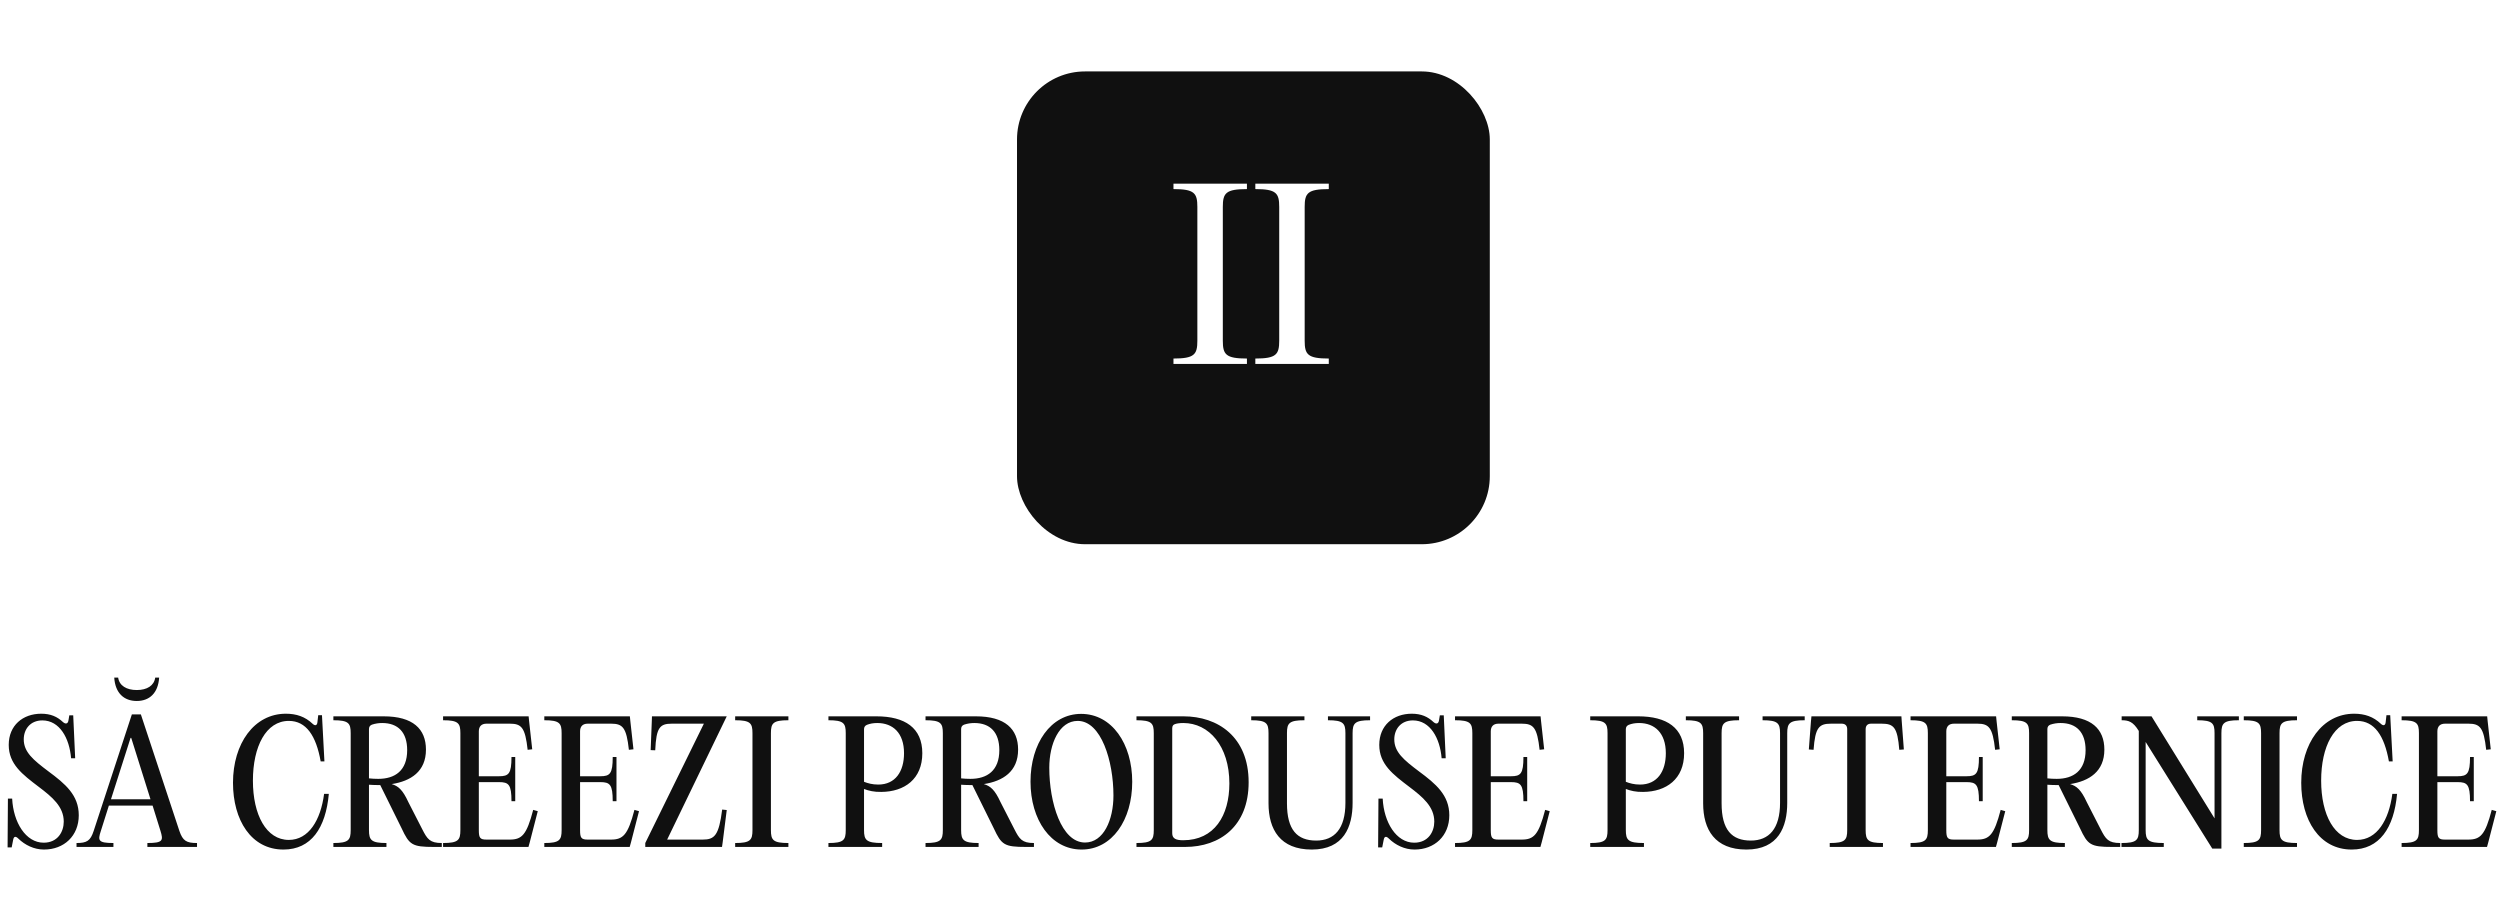
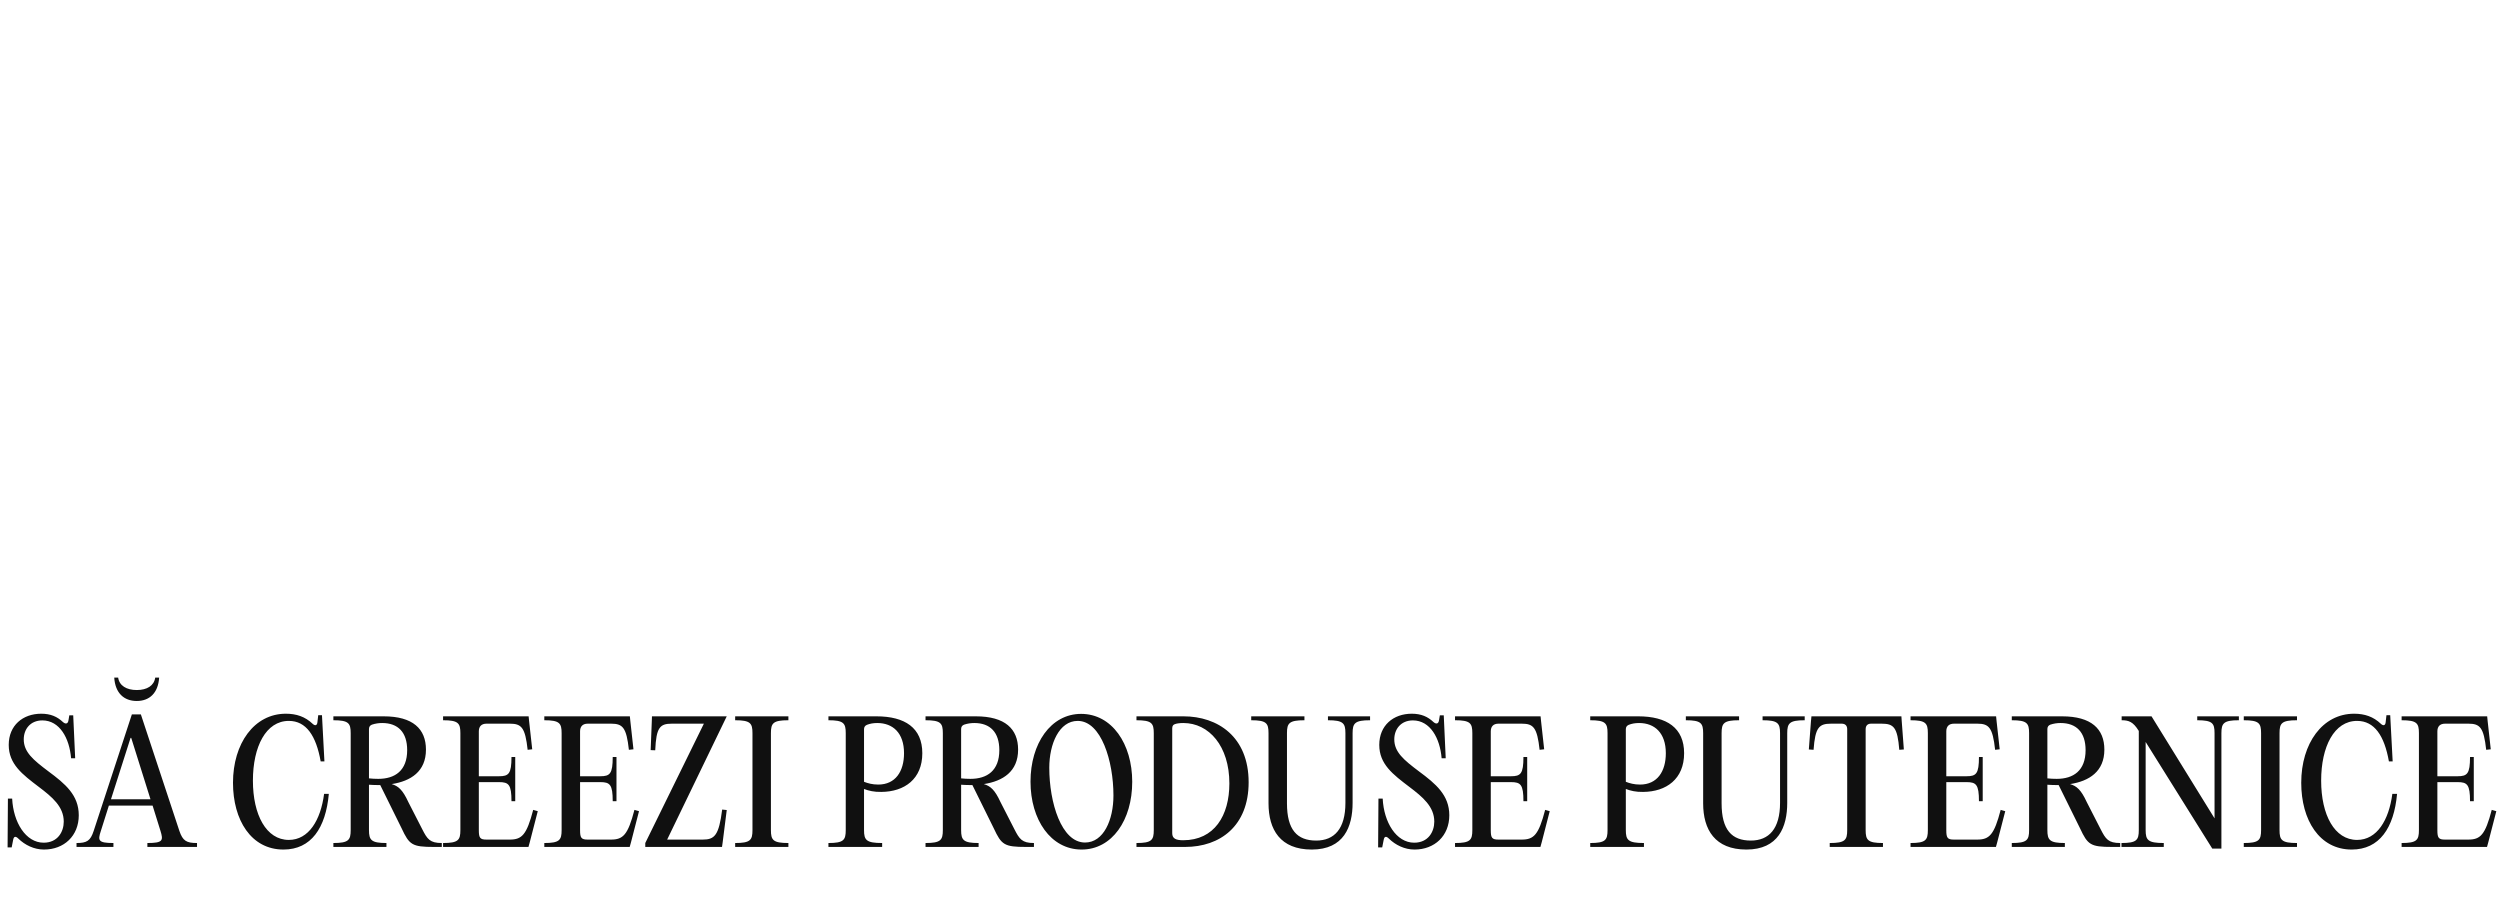
<svg xmlns="http://www.w3.org/2000/svg" width="735" height="266" viewBox="0 0 735 266" fill="none">
  <path d="M12.934 249.768C10.006 249.768 7.318 248.424 5.398 246.552C4.63 245.784 4.054 245.832 3.862 246.936L3.43 249.144H2.23L2.326 234.792H3.574C3.91 241.752 7.558 247.752 12.838 247.752C16.966 247.752 18.742 244.536 18.742 241.56C18.742 237.144 15.334 234.312 11.398 231.336C6.598 227.688 2.566 224.664 2.566 219C2.566 213.288 6.694 209.832 12.118 209.832C14.902 209.832 16.822 210.696 18.502 212.28C19.318 213 19.99 212.808 20.134 211.752L20.374 210.312H21.526L22.102 222.936H20.902C20.422 217.032 17.542 211.8 12.454 211.8C8.902 211.8 6.982 214.392 6.982 217.368C6.982 221.112 9.766 223.416 14.23 226.776C19.222 230.472 23.158 233.784 23.158 239.688C23.158 245.736 18.838 249.768 12.934 249.768ZM40.211 206.088C36.419 206.088 33.875 203.736 33.587 199.224H34.739C35.075 201.576 37.187 202.872 40.211 202.872C43.235 202.872 45.299 201.576 45.635 199.224H46.787C46.499 203.736 43.955 206.088 40.211 206.088ZM41.411 210.024L52.739 244.296C53.747 247.224 54.803 247.848 57.923 247.848V249H43.331V247.848C47.987 247.848 48.035 247.08 47.171 244.248L44.867 236.856H32.003L29.651 244.296C28.739 247.08 28.787 247.848 33.347 247.848V249H22.499V247.848C25.523 247.848 26.579 247.224 27.539 244.296L38.771 210.024H41.411ZM38.387 216.936L32.627 234.984H44.243L38.579 216.936H38.387ZM68.5 230.136C68.5 218.568 74.74 209.832 84.052 209.832C87.124 209.832 89.716 210.696 91.924 212.808C92.644 213.48 93.22 213.288 93.316 212.376L93.556 210.264H94.66L95.38 223.848H94.276C92.932 216.264 90.004 211.944 84.916 211.944C78.196 211.944 74.356 219.48 74.356 229.512C74.356 239.592 78.292 246.936 84.916 246.936C90.772 246.936 94.276 241.128 95.284 233.4H96.676C95.764 243.432 91.492 249.768 83.332 249.768C73.828 249.768 68.5 241.08 68.5 230.136ZM120.046 235.8L124.126 243.768C125.614 246.696 126.382 247.848 129.886 247.848V249H127.534C121.15 249 120.334 248.376 118.078 243.528L111.79 230.808H111.07C110.158 230.808 109.294 230.76 108.478 230.712V244.056C108.478 246.984 109.15 247.848 113.614 247.848V249H98.014V247.848C102.478 247.848 103.102 246.984 103.102 244.056V215.544C103.102 212.616 102.478 211.752 98.014 211.752V210.6H112.798C121.39 210.6 125.23 214.296 125.23 220.392C125.23 226.824 120.766 229.656 115.15 230.52C117.07 231.096 118.366 232.152 120.046 235.8ZM108.478 214.344V228.84C109.342 228.936 110.254 228.984 111.214 228.984C116.11 228.984 119.71 226.584 119.71 220.536C119.71 215.304 117.022 212.568 112.366 212.568C111.358 212.568 110.35 212.712 109.342 213.048C108.718 213.288 108.478 213.768 108.478 214.344ZM155.416 210.6L155.56 212.04L156.472 220.296L155.128 220.44C154.408 213.864 153.304 212.76 149.896 212.76H143.032C141.544 212.76 140.776 213.576 140.776 215.016V228.216H146.728C149.56 228.216 150.376 227.496 150.376 222.552H151.48V235.56H150.376C150.376 230.664 149.56 229.944 146.728 229.944H140.776V244.104C140.776 246.36 141.16 246.84 143.032 246.84H149.848C153.448 246.84 154.84 245.448 156.76 238.104L158.104 238.488L155.752 247.608L155.368 249H130.264V247.848C134.728 247.848 135.352 246.984 135.352 244.056V215.544C135.352 212.616 134.728 211.752 130.264 211.752V210.6H155.416ZM185.181 210.6L185.325 212.04L186.237 220.296L184.893 220.44C184.173 213.864 183.069 212.76 179.661 212.76H172.797C171.309 212.76 170.541 213.576 170.541 215.016V228.216H176.493C179.325 228.216 180.141 227.496 180.141 222.552H181.245V235.56H180.141C180.141 230.664 179.325 229.944 176.493 229.944H170.541V244.104C170.541 246.36 170.925 246.84 172.797 246.84H179.613C183.213 246.84 184.605 245.448 186.525 238.104L187.869 238.488L185.517 247.608L185.133 249H160.029V247.848C164.493 247.848 165.117 246.984 165.117 244.056V215.544C165.117 212.616 164.493 211.752 160.029 211.752V210.6H185.181ZM191.678 210.6H213.662L196.142 246.84H206.606C210.11 246.84 211.358 245.592 212.318 238.008L213.662 238.152L212.462 247.656L212.27 249H189.71V247.848L206.942 212.76H197.534C194.03 212.76 192.926 213.816 192.638 220.584L191.294 220.536L191.63 212.04L191.678 210.6ZM221.227 244.056V215.544C221.227 212.616 220.603 211.752 216.139 211.752V210.6H231.787V211.752C227.275 211.752 226.651 212.616 226.651 215.544V244.056C226.651 246.984 227.275 247.848 231.787 247.848V249H216.139V247.848C220.603 247.848 221.227 246.984 221.227 244.056ZM243.56 249V247.848C248.024 247.848 248.648 246.984 248.648 244.056V215.544C248.648 212.616 248.024 211.752 243.56 211.752V210.6H257.672C266.072 210.6 271.16 214.008 271.16 221.448C271.16 229.032 265.928 232.776 259.112 232.824C257 232.872 255.416 232.488 254.024 231.96V244.056C254.024 246.984 254.696 247.848 259.352 247.848V249H243.56ZM258.2 230.664C263.24 230.664 265.784 226.824 265.784 221.448C265.784 215.496 262.52 212.568 257.912 212.568C256.712 212.568 255.752 212.76 254.888 213.096C254.312 213.336 254.024 213.768 254.024 214.392V229.848C255.128 230.28 256.472 230.664 258.2 230.664ZM294.139 235.8L298.219 243.768C299.707 246.696 300.475 247.848 303.979 247.848V249H301.627C295.243 249 294.427 248.376 292.171 243.528L285.883 230.808H285.163C284.251 230.808 283.387 230.76 282.571 230.712V244.056C282.571 246.984 283.243 247.848 287.707 247.848V249H272.107V247.848C276.571 247.848 277.195 246.984 277.195 244.056V215.544C277.195 212.616 276.571 211.752 272.107 211.752V210.6H286.891C295.483 210.6 299.323 214.296 299.323 220.392C299.323 226.824 294.859 229.656 289.243 230.52C291.163 231.096 292.459 232.152 294.139 235.8ZM282.571 214.344V228.84C283.435 228.936 284.347 228.984 285.307 228.984C290.203 228.984 293.803 226.584 293.803 220.536C293.803 215.304 291.115 212.568 286.459 212.568C285.451 212.568 284.443 212.712 283.435 213.048C282.811 213.288 282.571 213.768 282.571 214.344ZM317.993 249.768C308.921 249.768 302.969 240.984 302.969 229.8C302.969 218.616 308.921 209.88 317.849 209.88C326.921 209.88 332.873 218.712 332.873 229.848C332.873 241.08 326.969 249.768 317.993 249.768ZM319.001 247.704C324.473 247.704 327.353 241.032 327.353 233.88C327.353 223.752 323.753 211.944 316.841 211.944C311.417 211.944 308.489 218.664 308.489 225.72C308.489 235.944 312.041 247.704 319.001 247.704ZM348.427 249H334.123V247.848C338.587 247.848 339.211 246.984 339.211 244.056V215.544C339.211 212.616 338.587 211.752 334.123 211.752V210.6H347.947C358.027 210.6 367.099 216.6 367.099 229.992C367.099 242.856 358.699 249 348.427 249ZM347.851 247.032C357.019 247.032 361.435 239.784 361.435 230.328C361.435 219.336 355.435 212.568 347.899 212.568C346.843 212.568 345.931 212.712 345.547 212.856C344.923 213 344.635 213.432 344.635 214.104V244.968C344.635 246.552 345.739 247.032 347.851 247.032ZM385.665 249.768C376.401 249.768 372.945 243.912 372.945 236.184V215.544C372.945 212.616 372.321 211.752 367.857 211.752V210.6H383.505V211.752C378.993 211.752 378.369 212.616 378.369 215.544V236.184C378.369 243.96 381.345 247.128 386.961 247.128C392.289 247.128 395.553 243.672 395.553 236.04V215.544C395.553 212.616 394.881 211.752 390.417 211.752V210.6H402.801V211.752C398.337 211.752 397.665 212.616 397.665 215.544V236.04C397.665 243.096 395.073 249.768 385.665 249.768ZM415.872 249.768C412.944 249.768 410.256 248.424 408.336 246.552C407.568 245.784 406.992 245.832 406.8 246.936L406.368 249.144H405.168L405.264 234.792H406.512C406.848 241.752 410.496 247.752 415.776 247.752C419.904 247.752 421.68 244.536 421.68 241.56C421.68 237.144 418.272 234.312 414.336 231.336C409.536 227.688 405.504 224.664 405.504 219C405.504 213.288 409.632 209.832 415.056 209.832C417.84 209.832 419.76 210.696 421.44 212.28C422.256 213 422.928 212.808 423.072 211.752L423.312 210.312H424.464L425.04 222.936H423.84C423.36 217.032 420.48 211.8 415.392 211.8C411.84 211.8 409.92 214.392 409.92 217.368C409.92 221.112 412.704 223.416 417.168 226.776C422.16 230.472 426.096 233.784 426.096 239.688C426.096 245.736 421.776 249.768 415.872 249.768ZM452.931 210.6L453.075 212.04L453.987 220.296L452.643 220.44C451.923 213.864 450.819 212.76 447.411 212.76H440.547C439.059 212.76 438.291 213.576 438.291 215.016V228.216H444.243C447.075 228.216 447.891 227.496 447.891 222.552H448.995V235.56H447.891C447.891 230.664 447.075 229.944 444.243 229.944H438.291V244.104C438.291 246.36 438.675 246.84 440.547 246.84H447.363C450.963 246.84 452.355 245.448 454.275 238.104L455.619 238.488L453.267 247.608L452.883 249H427.779V247.848C432.243 247.848 432.867 246.984 432.867 244.056V215.544C432.867 212.616 432.243 211.752 427.779 211.752V210.6H452.931ZM467.529 249V247.848C471.993 247.848 472.617 246.984 472.617 244.056V215.544C472.617 212.616 471.993 211.752 467.529 211.752V210.6H481.641C490.041 210.6 495.129 214.008 495.129 221.448C495.129 229.032 489.897 232.776 483.081 232.824C480.969 232.872 479.385 232.488 477.993 231.96V244.056C477.993 246.984 478.665 247.848 483.321 247.848V249H467.529ZM482.169 230.664C487.209 230.664 489.753 226.824 489.753 221.448C489.753 215.496 486.489 212.568 481.881 212.568C480.681 212.568 479.721 212.76 478.857 213.096C478.281 213.336 477.993 213.768 477.993 214.392V229.848C479.097 230.28 480.441 230.664 482.169 230.664ZM513.446 249.768C504.182 249.768 500.726 243.912 500.726 236.184V215.544C500.726 212.616 500.102 211.752 495.638 211.752V210.6H511.286V211.752C506.774 211.752 506.15 212.616 506.15 215.544V236.184C506.15 243.96 509.126 247.128 514.742 247.128C520.07 247.128 523.334 243.672 523.334 236.04V215.544C523.334 212.616 522.662 211.752 518.198 211.752V210.6H530.582V211.752C526.118 211.752 525.446 212.616 525.446 215.544V236.04C525.446 243.096 522.854 249.768 513.446 249.768ZM541.445 212.76H538.325C534.821 212.76 533.669 213.816 533.189 220.44L531.797 220.344L532.421 212.04L532.565 210.6H559.013L559.109 212.04L559.733 220.344L558.389 220.44C557.861 213.816 556.757 212.76 553.205 212.76H550.085C549.077 212.76 548.501 213.336 548.501 214.392V244.056C548.501 246.984 549.125 247.848 553.589 247.848V249H537.941V247.848C542.453 247.848 543.077 246.984 543.077 244.056V214.392C543.077 213.336 542.501 212.76 541.445 212.76ZM586.853 210.6L586.997 212.04L587.909 220.296L586.565 220.44C585.845 213.864 584.741 212.76 581.333 212.76H574.469C572.981 212.76 572.213 213.576 572.213 215.016V228.216H578.165C580.997 228.216 581.813 227.496 581.813 222.552H582.917V235.56H581.813C581.813 230.664 580.997 229.944 578.165 229.944H572.213V244.104C572.213 246.36 572.597 246.84 574.469 246.84H581.285C584.885 246.84 586.277 245.448 588.197 238.104L589.541 238.488L587.189 247.608L586.805 249H561.701V247.848C566.165 247.848 566.789 246.984 566.789 244.056V215.544C566.789 212.616 566.165 211.752 561.701 211.752V210.6H586.853ZM613.499 235.8L617.579 243.768C619.067 246.696 619.835 247.848 623.339 247.848V249H620.987C614.603 249 613.787 248.376 611.531 243.528L605.243 230.808H604.523C603.611 230.808 602.747 230.76 601.931 230.712V244.056C601.931 246.984 602.603 247.848 607.067 247.848V249H591.467V247.848C595.931 247.848 596.555 246.984 596.555 244.056V215.544C596.555 212.616 595.931 211.752 591.467 211.752V210.6H606.251C614.843 210.6 618.683 214.296 618.683 220.392C618.683 226.824 614.219 229.656 608.603 230.52C610.523 231.096 611.819 232.152 613.499 235.8ZM601.931 214.344V228.84C602.795 228.936 603.707 228.984 604.667 228.984C609.563 228.984 613.163 226.584 613.163 220.536C613.163 215.304 610.475 212.568 605.819 212.568C604.811 212.568 603.803 212.712 602.795 213.048C602.171 213.288 601.931 213.768 601.931 214.344ZM658.229 210.6V211.752C653.765 211.752 653.093 212.616 653.093 215.544V249.48H650.405L630.821 218.136V244.056C630.821 246.984 631.493 247.848 636.149 247.848V249H623.717V247.848C628.181 247.848 628.805 246.984 628.805 244.056V214.92L628.757 214.824C627.125 212.184 625.829 211.752 623.765 211.752V210.6H632.549L651.077 240.6V215.544C651.077 212.616 650.453 211.752 645.989 211.752V210.6H658.229ZM664.758 244.056V215.544C664.758 212.616 664.134 211.752 659.67 211.752V210.6H675.318V211.752C670.806 211.752 670.182 212.616 670.182 215.544V244.056C670.182 246.984 670.806 247.848 675.318 247.848V249H659.67V247.848C664.134 247.848 664.758 246.984 664.758 244.056ZM676.563 230.136C676.563 218.568 682.803 209.832 692.115 209.832C695.187 209.832 697.779 210.696 699.987 212.808C700.707 213.48 701.283 213.288 701.379 212.376L701.619 210.264H702.723L703.443 223.848H702.339C700.995 216.264 698.067 211.944 692.979 211.944C686.259 211.944 682.419 219.48 682.419 229.512C682.419 239.592 686.355 246.936 692.979 246.936C698.835 246.936 702.339 241.128 703.347 233.4H704.739C703.827 243.432 699.555 249.768 691.395 249.768C681.891 249.768 676.563 241.08 676.563 230.136ZM731.228 210.6L731.372 212.04L732.284 220.296L730.94 220.44C730.22 213.864 729.116 212.76 725.708 212.76H718.844C717.356 212.76 716.588 213.576 716.588 215.016V228.216H722.54C725.372 228.216 726.188 227.496 726.188 222.552H727.292V235.56H726.188C726.188 230.664 725.372 229.944 722.54 229.944H716.588V244.104C716.588 246.36 716.972 246.84 718.844 246.84H725.66C729.26 246.84 730.652 245.448 732.572 238.104L733.916 238.488L731.564 247.608L731.18 249H706.076V247.848C710.54 247.848 711.164 246.984 711.164 244.056V215.544C711.164 212.616 710.54 211.752 706.076 211.752V210.6H731.228Z" fill="#101010" />
  <g filter="url(#filter0_dii_2623_1095)">
-     <rect x="298" y="11" width="139" height="139" rx="20" fill="#101010" />
-   </g>
-   <path d="M376.089 100.176V60.824C376.089 56.782 375.228 55.59 369.066 55.59V54H390.664V55.59C384.436 55.59 383.575 56.782 383.575 60.824V100.176C383.575 104.217 384.436 105.41 390.664 105.41V107H369.066V105.41C375.228 105.41 376.089 104.217 376.089 100.176Z" fill="white" />
+     </g>
  <path d="M352.022 100.176V60.824C352.022 56.782 351.161 55.59 345 55.59V54H366.598V55.59C360.37 55.59 359.509 56.782 359.509 60.824V100.176C359.509 104.217 360.37 105.41 366.598 105.41V107H345V105.41C351.161 105.41 352.022 104.217 352.022 100.176Z" fill="white" />
  <defs>
    <filter id="filter0_dii_2623_1095" x="284" y="0" width="169" height="169" filterUnits="userSpaceOnUse" color-interpolation-filters="sRGB">
      <feFlood flood-opacity="0" result="BackgroundImageFix" />
      <feColorMatrix in="SourceAlpha" type="matrix" values="0 0 0 0 0 0 0 0 0 0 0 0 0 0 0 0 0 0 127 0" result="hardAlpha" />
      <feOffset dx="1" dy="4" />
      <feGaussianBlur stdDeviation="7.5" />
      <feComposite in2="hardAlpha" operator="out" />
      <feColorMatrix type="matrix" values="0 0 0 0 0 0 0 0 0 0 0 0 0 0 0 0 0 0 0.45 0" />
      <feBlend mode="normal" in2="BackgroundImageFix" result="effect1_dropShadow_2623_1095" />
      <feBlend mode="normal" in="SourceGraphic" in2="effect1_dropShadow_2623_1095" result="shape" />
      <feColorMatrix in="SourceAlpha" type="matrix" values="0 0 0 0 0 0 0 0 0 0 0 0 0 0 0 0 0 0 127 0" result="hardAlpha" />
      <feOffset dy="4" />
      <feGaussianBlur stdDeviation="12.5" />
      <feComposite in2="hardAlpha" operator="arithmetic" k2="-1" k3="1" />
      <feColorMatrix type="matrix" values="0 0 0 0 0.626 0 0 0 0 0.614 0 0 0 0 0.583 0 0 0 1 0" />
      <feBlend mode="normal" in2="shape" result="effect2_innerShadow_2623_1095" />
      <feColorMatrix in="SourceAlpha" type="matrix" values="0 0 0 0 0 0 0 0 0 0 0 0 0 0 0 0 0 0 127 0" result="hardAlpha" />
      <feMorphology radius="1" operator="dilate" in="SourceAlpha" result="effect3_innerShadow_2623_1095" />
      <feOffset dy="2" />
      <feGaussianBlur stdDeviation="1.5" />
      <feComposite in2="hardAlpha" operator="arithmetic" k2="-1" k3="1" />
      <feColorMatrix type="matrix" values="0 0 0 0 1 0 0 0 0 1 0 0 0 0 1 0 0 0 0.65 0" />
      <feBlend mode="normal" in2="effect2_innerShadow_2623_1095" result="effect3_innerShadow_2623_1095" />
    </filter>
  </defs>
</svg>